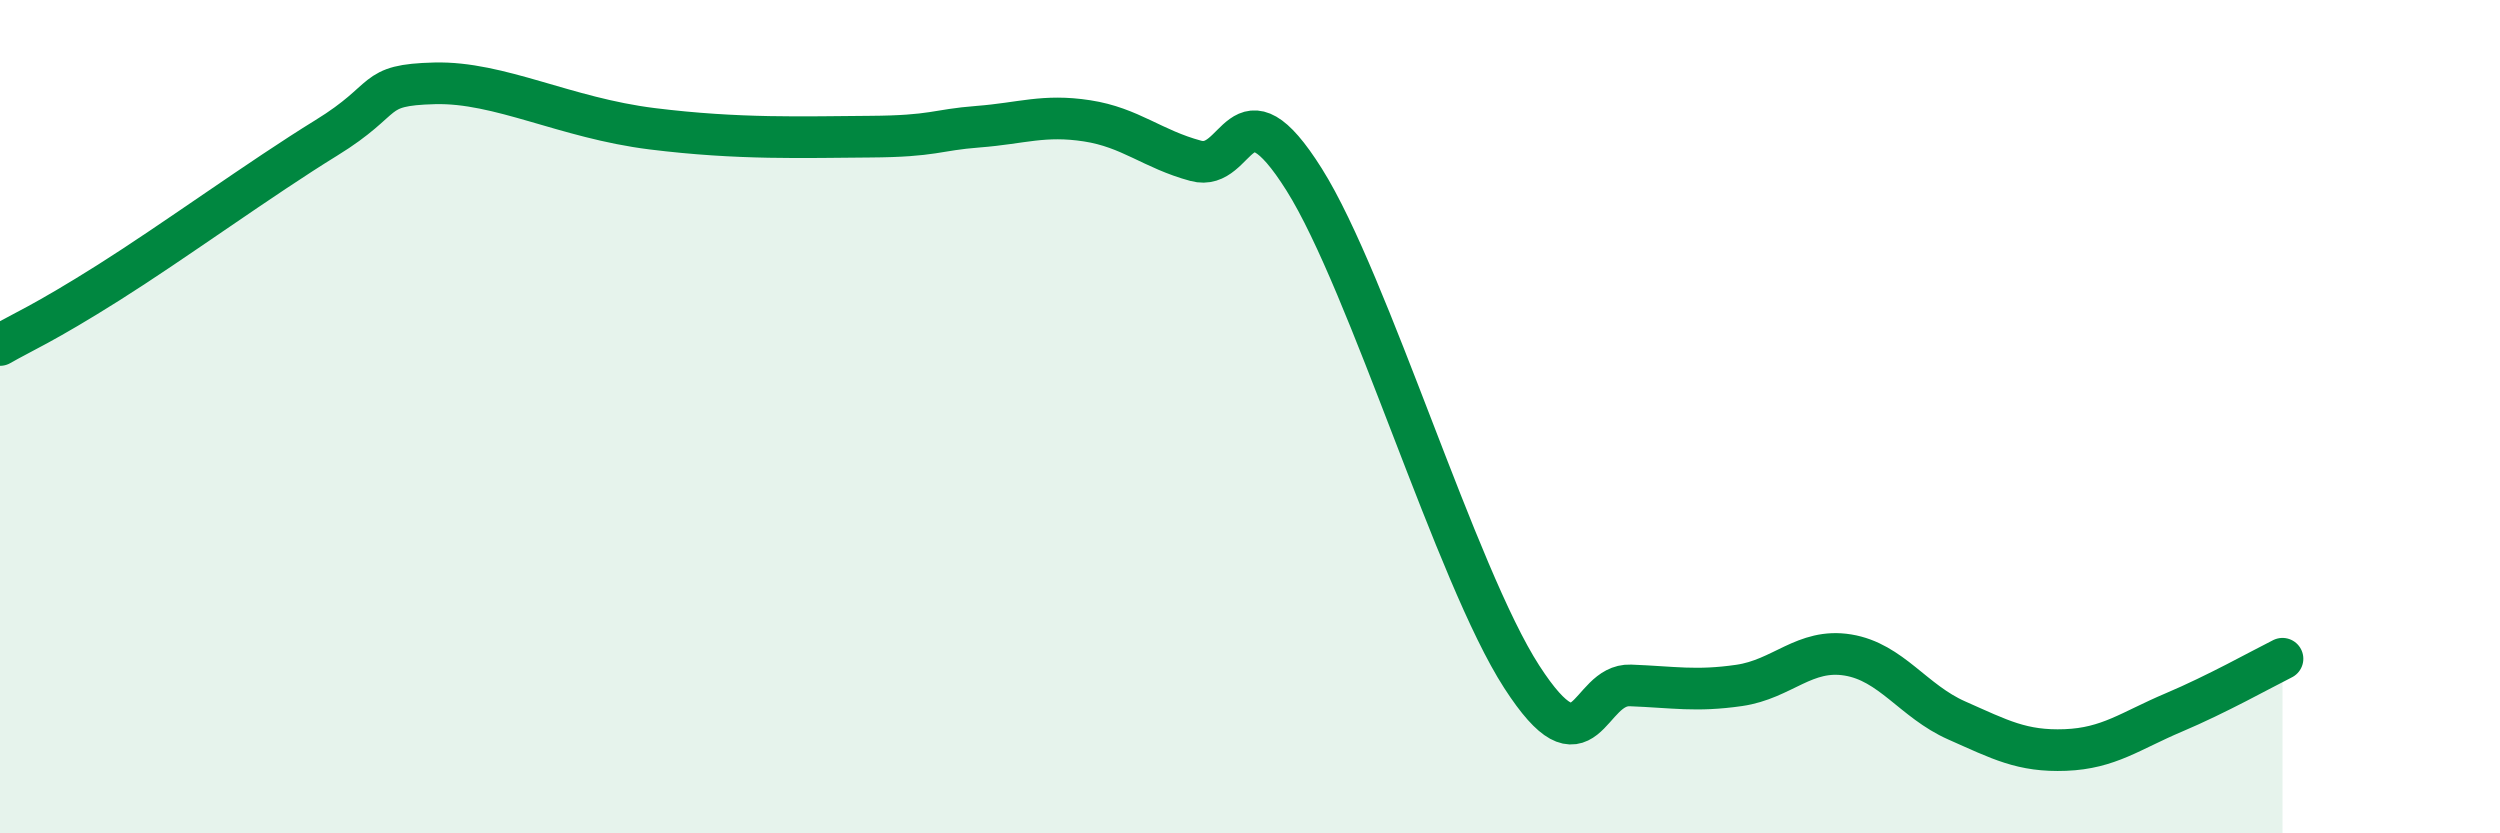
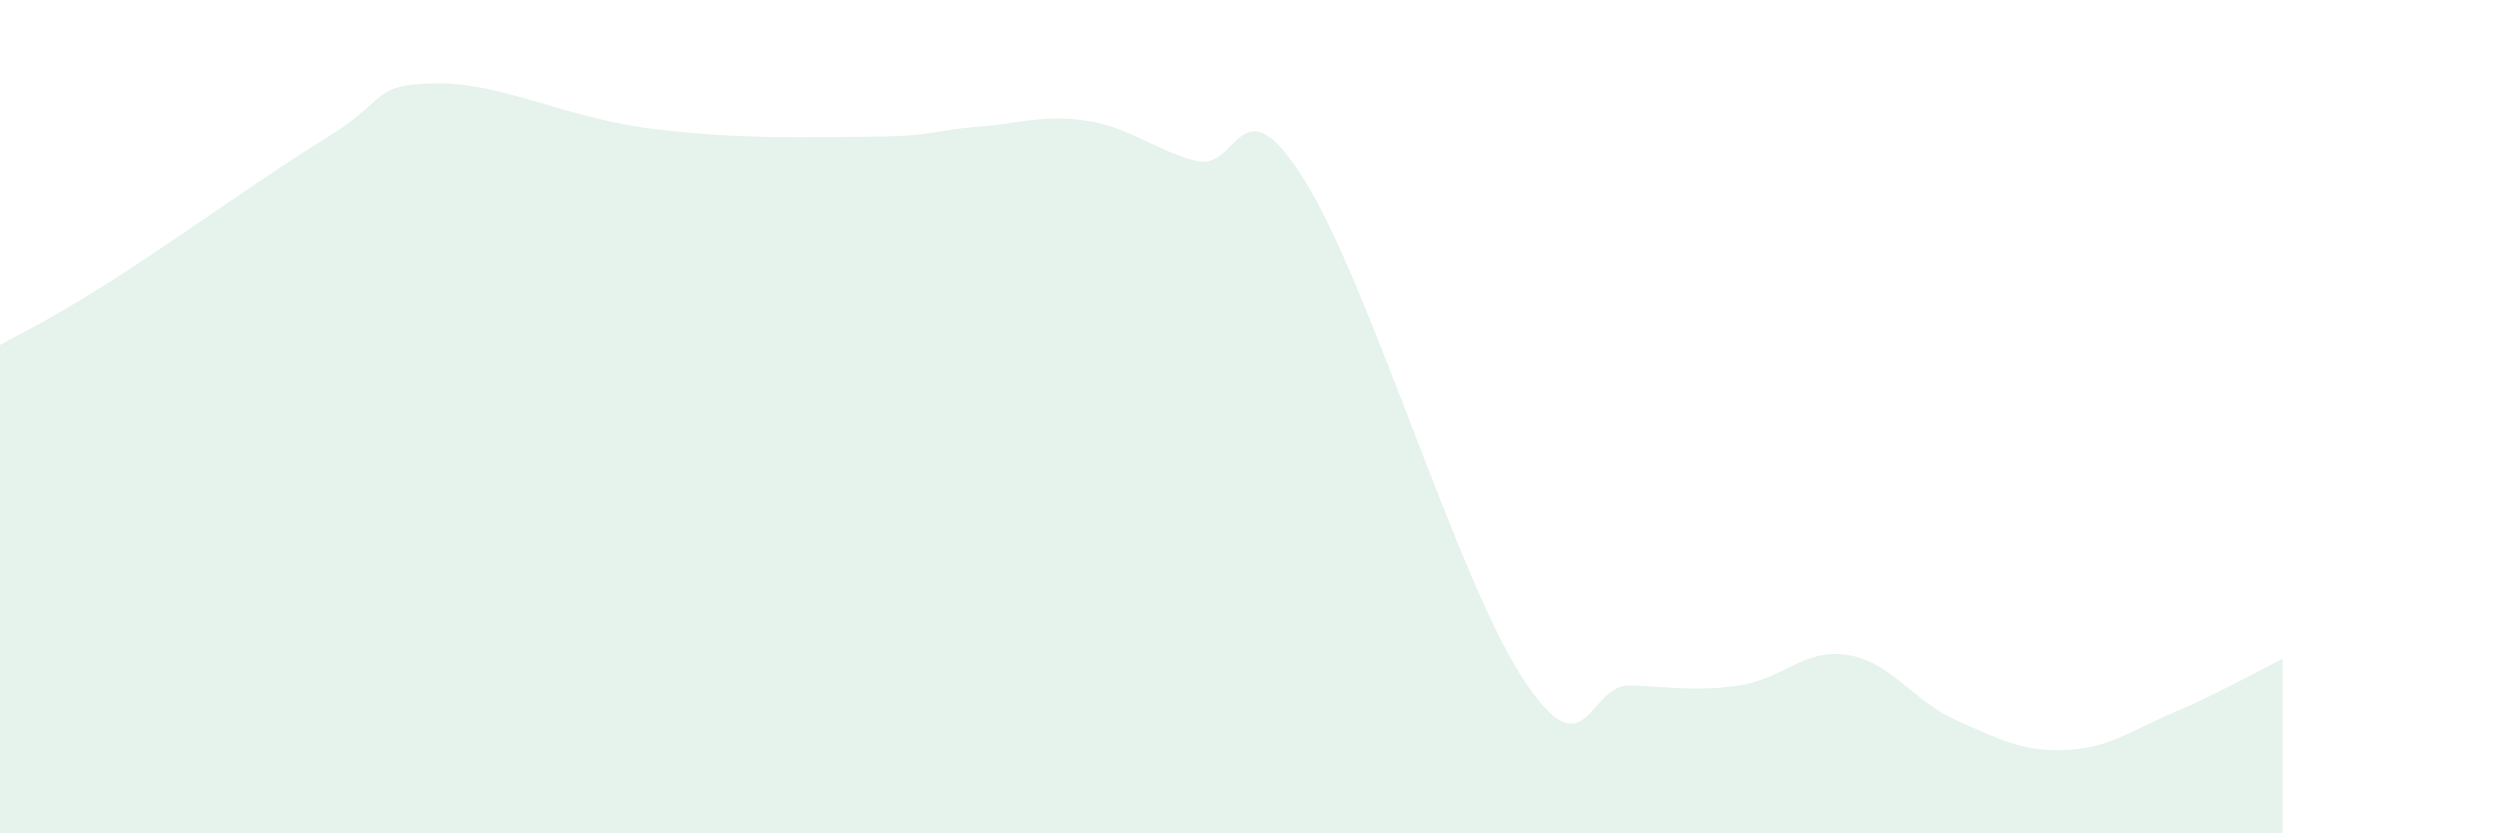
<svg xmlns="http://www.w3.org/2000/svg" width="60" height="20" viewBox="0 0 60 20">
-   <path d="M 0,8.28 C 0.52,7.98 1.04,7.77 2.61,6.78 C 4.18,5.79 6.27,4.27 7.83,3.31 C 9.39,2.35 8.87,2.04 10.43,2 C 11.99,1.96 13.56,2.83 15.65,3.09 C 17.74,3.35 19.3,3.29 20.87,3.28 C 22.44,3.27 22.44,3.12 23.48,3.04 C 24.52,2.96 25.05,2.74 26.09,2.9 C 27.13,3.06 27.66,3.58 28.7,3.86 C 29.74,4.14 29.74,1.83 31.3,4.31 C 32.86,6.79 34.95,13.81 36.52,16.24 C 38.09,18.67 38.09,16.41 39.13,16.45 C 40.17,16.49 40.7,16.6 41.74,16.45 C 42.78,16.3 43.31,15.55 44.35,15.72 C 45.39,15.89 45.92,16.83 46.96,17.29 C 48,17.75 48.53,18.04 49.57,18 C 50.61,17.96 51.13,17.54 52.17,17.1 C 53.21,16.66 54.26,16.07 54.78,15.81L54.78 20L0 20Z" fill="#008740" opacity="0.1" stroke-linecap="round" stroke-linejoin="round" />
-   <path d="M 0,8.28 C 0.52,7.98 1.04,7.77 2.61,6.78 C 4.18,5.79 6.27,4.27 7.83,3.31 C 9.39,2.35 8.87,2.04 10.43,2 C 11.99,1.96 13.56,2.83 15.65,3.09 C 17.74,3.35 19.3,3.29 20.87,3.28 C 22.44,3.27 22.44,3.12 23.48,3.04 C 24.52,2.96 25.05,2.74 26.09,2.9 C 27.13,3.06 27.66,3.58 28.7,3.86 C 29.74,4.14 29.74,1.83 31.3,4.31 C 32.86,6.79 34.95,13.81 36.52,16.24 C 38.09,18.67 38.09,16.41 39.13,16.45 C 40.17,16.49 40.7,16.6 41.74,16.45 C 42.78,16.3 43.31,15.55 44.35,15.72 C 45.39,15.89 45.92,16.83 46.96,17.29 C 48,17.75 48.53,18.04 49.57,18 C 50.61,17.96 51.13,17.54 52.17,17.1 C 53.21,16.66 54.26,16.07 54.78,15.81" stroke="#008740" stroke-width="1" fill="none" stroke-linecap="round" stroke-linejoin="round" />
+   <path d="M 0,8.28 C 0.52,7.98 1.04,7.77 2.61,6.78 C 4.18,5.79 6.27,4.27 7.83,3.31 C 9.39,2.35 8.87,2.04 10.43,2 C 11.99,1.96 13.56,2.83 15.65,3.09 C 17.74,3.35 19.3,3.29 20.87,3.28 C 22.44,3.27 22.44,3.12 23.48,3.04 C 24.52,2.96 25.05,2.74 26.09,2.9 C 27.13,3.06 27.66,3.58 28.7,3.86 C 29.74,4.14 29.74,1.83 31.3,4.31 C 32.86,6.79 34.95,13.81 36.52,16.24 C 38.09,18.67 38.09,16.41 39.13,16.45 C 40.17,16.49 40.7,16.6 41.74,16.45 C 42.78,16.3 43.31,15.55 44.35,15.72 C 45.39,15.89 45.92,16.83 46.96,17.29 C 48,17.75 48.53,18.04 49.57,18 C 50.61,17.96 51.13,17.54 52.17,17.1 C 53.21,16.66 54.26,16.07 54.78,15.81L54.78 20L0 20" fill="#008740" opacity="0.1" stroke-linecap="round" stroke-linejoin="round" />
</svg>